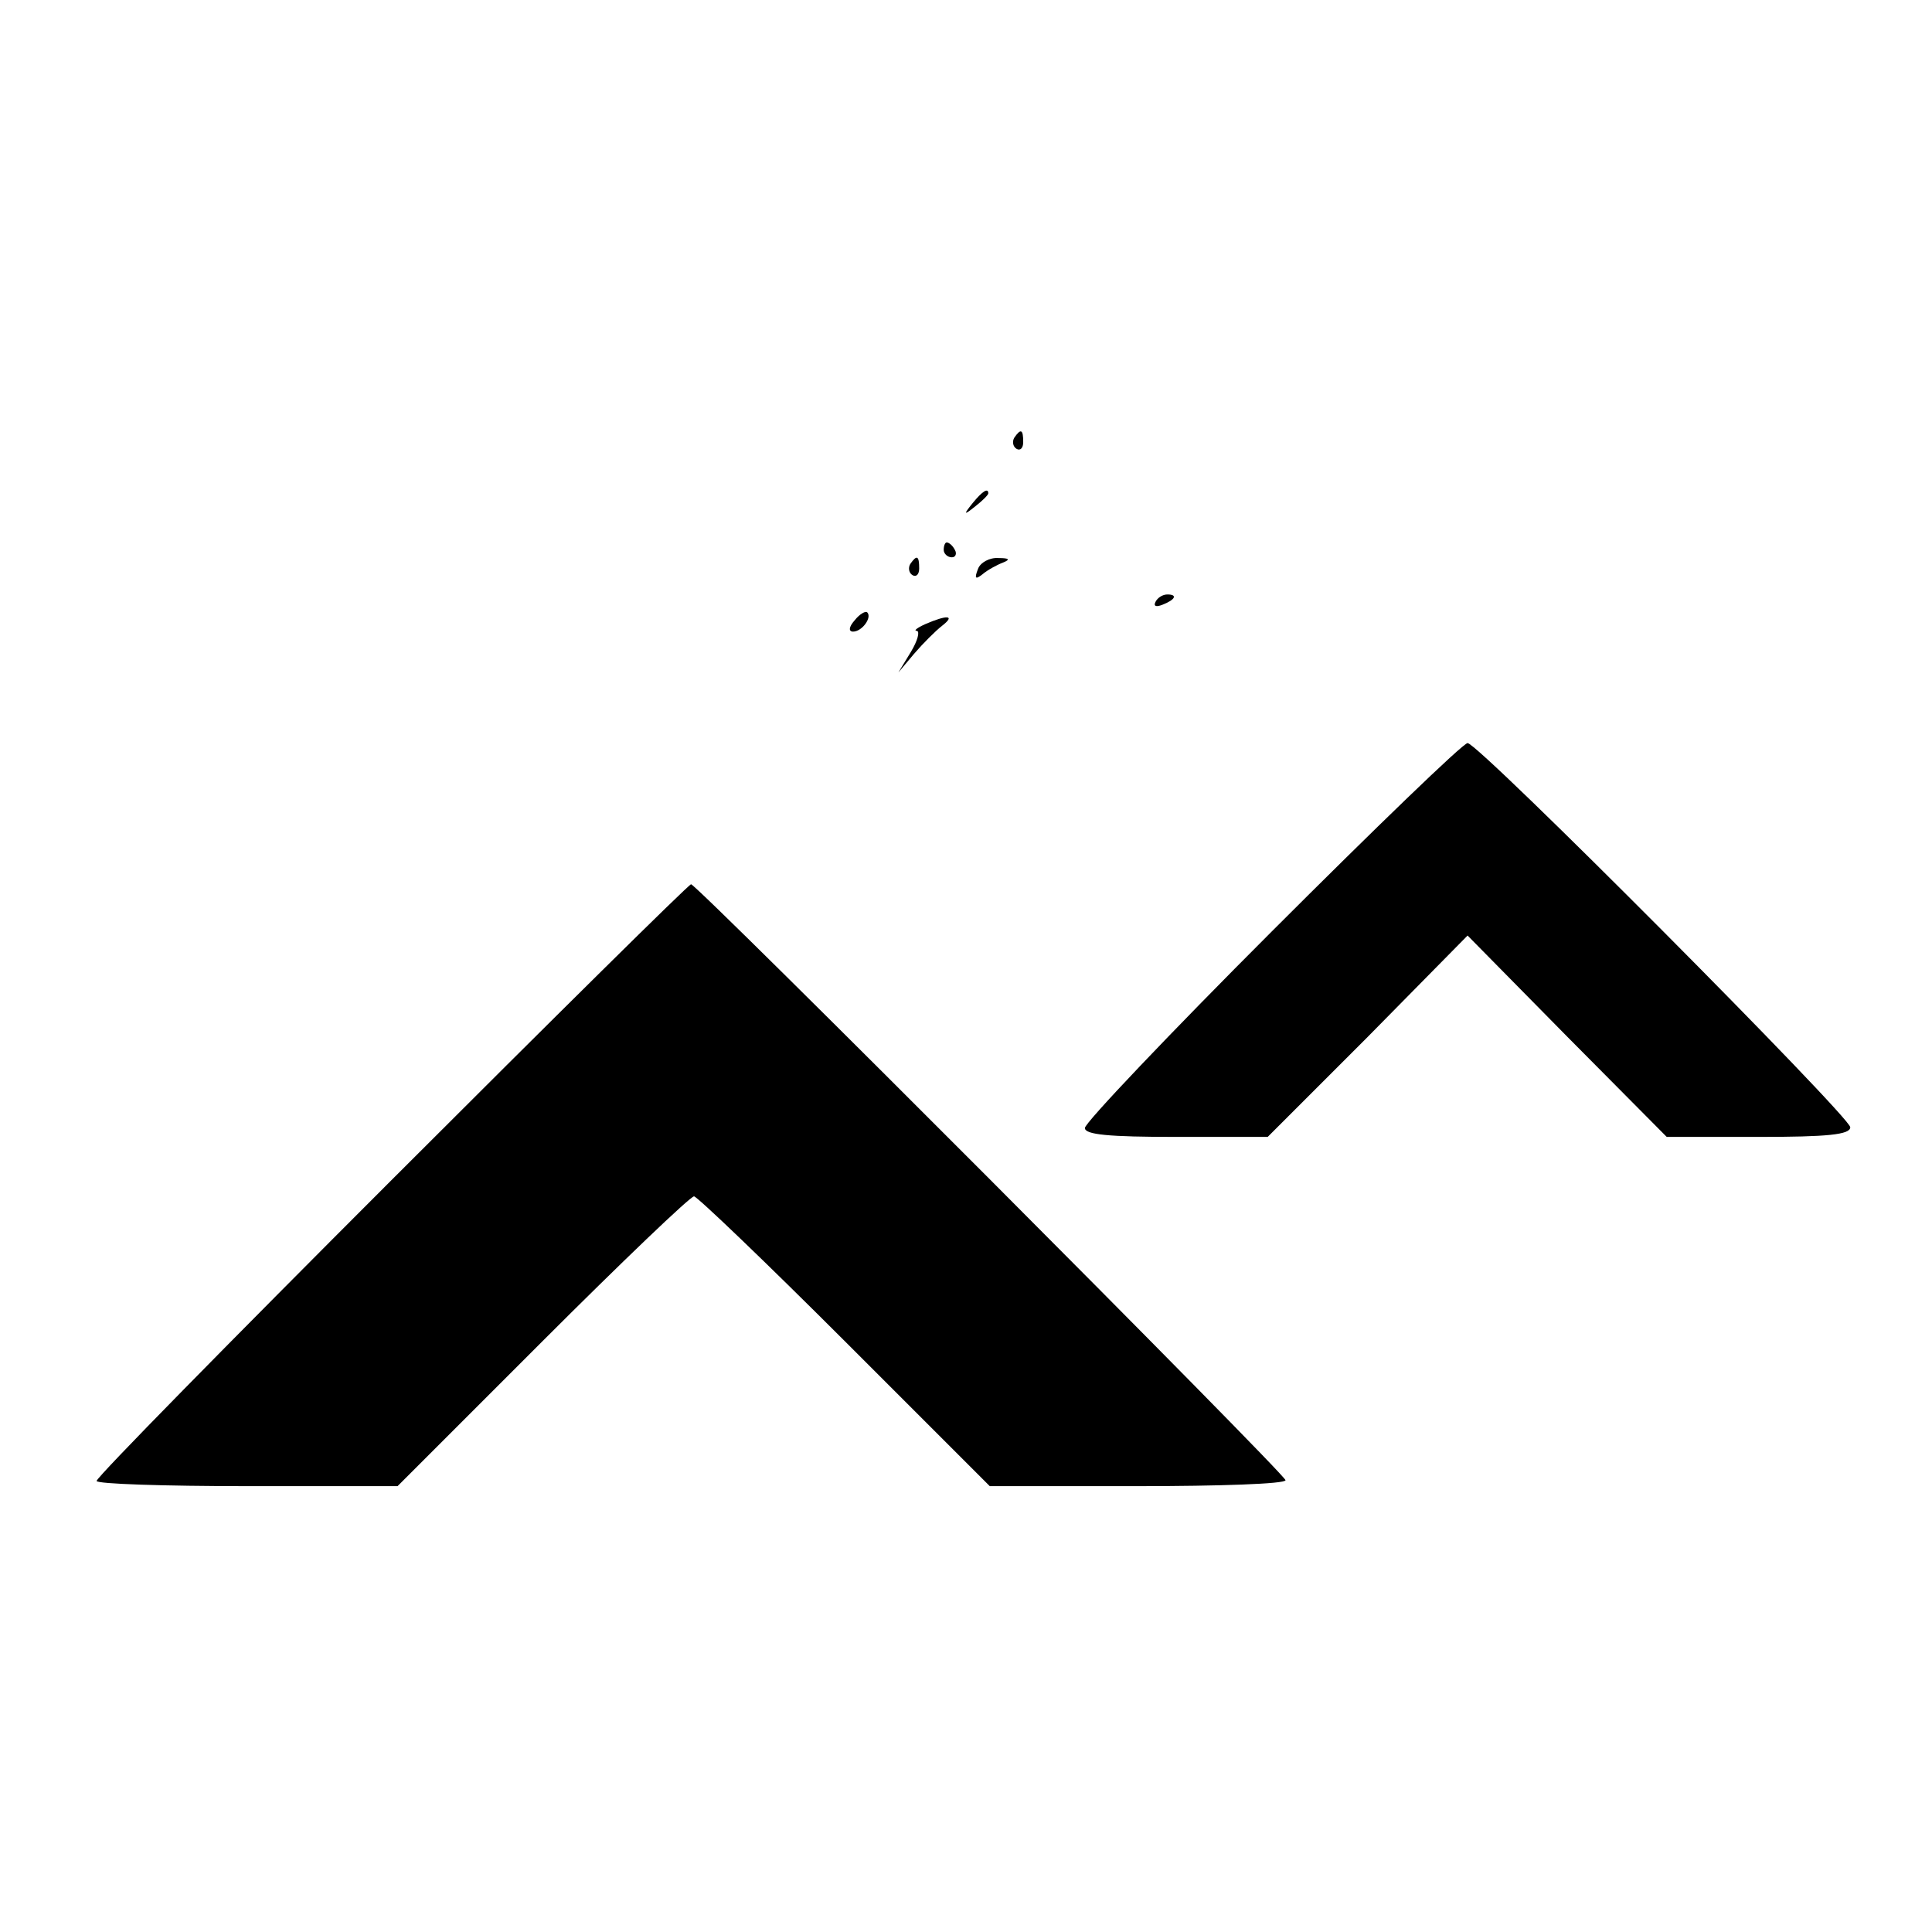
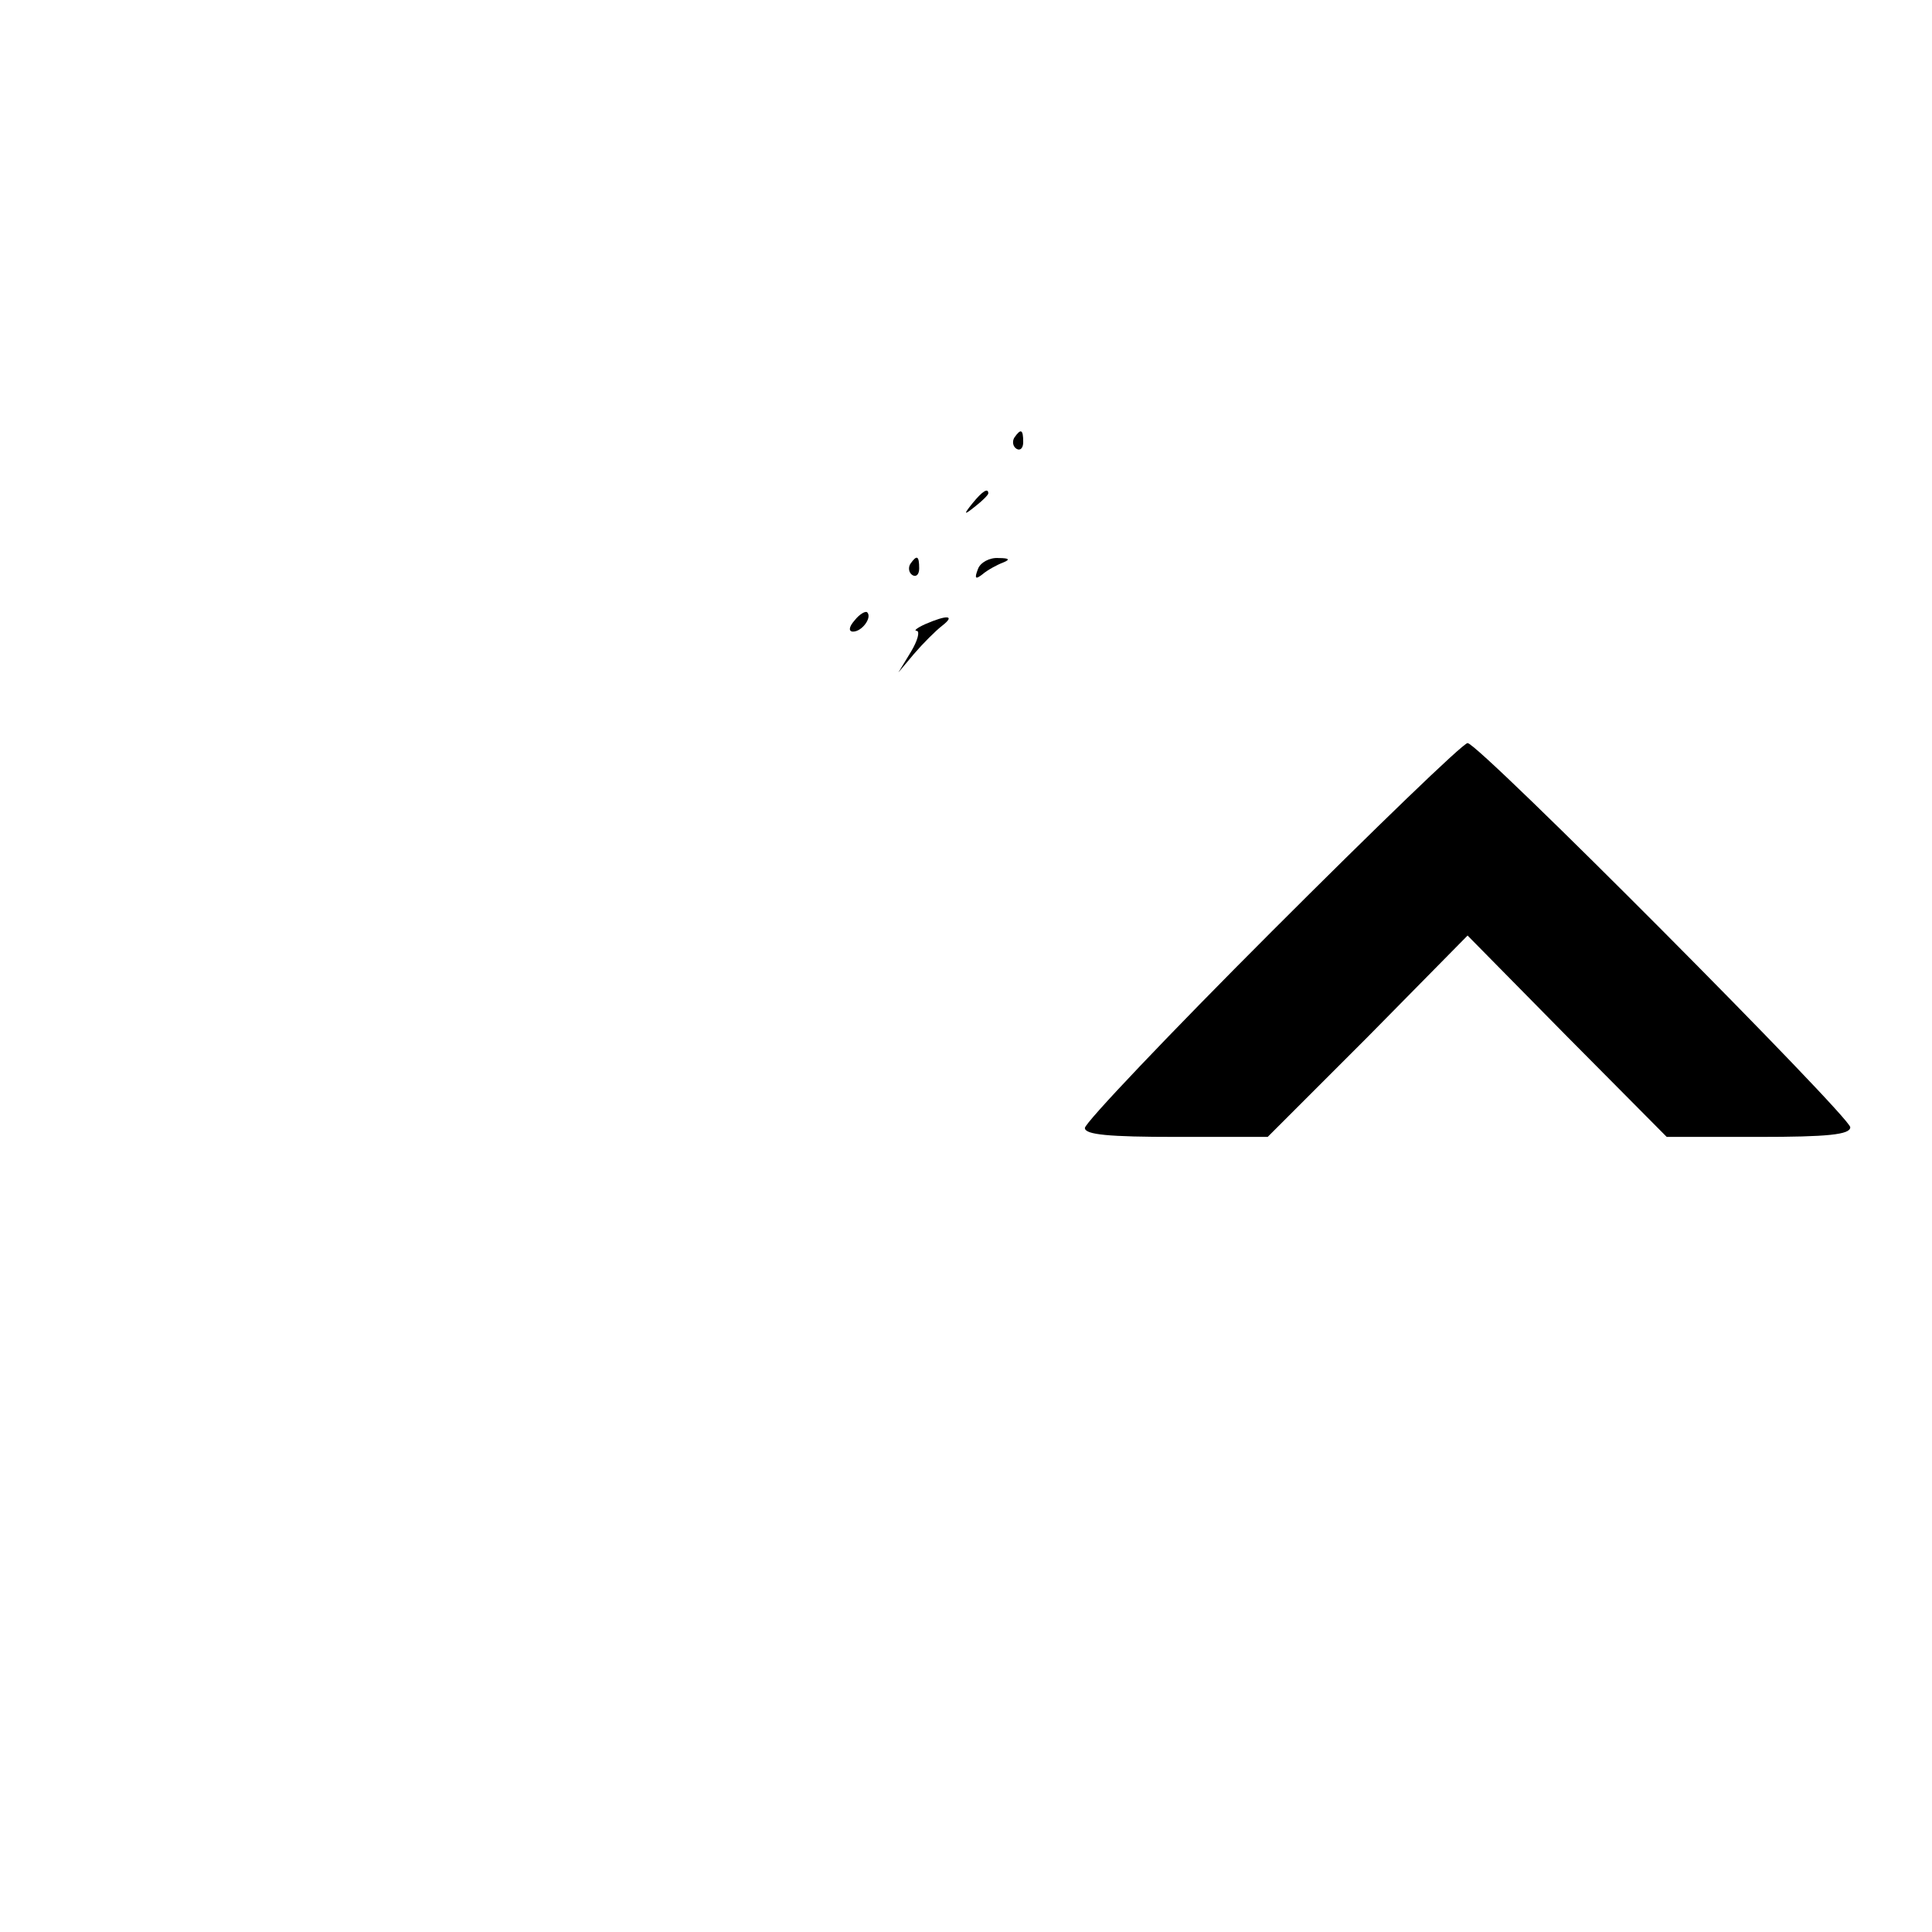
<svg xmlns="http://www.w3.org/2000/svg" version="1.0" width="260pt" height="260pt" viewBox="0 0 260 260" preserveAspectRatio="xMidYMid meet">
  <g transform="translate(0,260) scale(0.1,-0.1)" fill="#000000" stroke="none">
    <path d="M1365 2011 c-3 -5 -2 -12 3 -15 5 -3 9 1 9 9 0 17 -3 19 -12 6z" />
    <path d="M1309 1923 c-13 -16 -12 -17 4 -4 9 7 17 15 17 17 0 8 -8 3 -21 -13z" />
-     <path d="M1270 1860 c0 -5 5 -10 11 -10 5 0 7 5 4 10 -3 6 -8 10 -11 10 -2 0 -4 -4 -4 -10z" />
    <path d="M1225 1841 c-3 -5 -2 -12 3 -15 5 -3 9 1 9 9 0 17 -3 19 -12 6z" />
    <path d="M1316 1834 c-5 -13 -3 -14 6 -7 7 6 20 13 28 16 10 4 8 6 -6 6 -12 1 -25 -6 -28 -15z" />
-     <path d="M1555 1790 c-3 -6 1 -7 9 -4 18 7 21 14 7 14 -6 0 -13 -4 -16 -10z" />
    <path d="M1150 1765 c-8 -9 -8 -15 -2 -15 12 0 26 19 19 26 -2 2 -10 -2 -17 -11z" />
    <path d="M1245 1760 c-11 -5 -16 -9 -11 -9 4 -1 1 -13 -8 -28 l-17 -28 21 25 c12 14 29 31 38 38 18 14 7 15 -23 2z" />
    <path d="M1712 1347 c-138 -138 -252 -258 -252 -265 0 -9 32 -12 123 -12 l123 0 135 135 134 136 134 -136 134 -135 124 0 c92 0 123 3 123 13 0 14 -500 517 -515 517 -6 0 -124 -114 -263 -253z" />
-     <path d="M527 1012 c-218 -218 -397 -400 -397 -405 0 -4 91 -7 203 -7 l202 0 195 195 c107 107 199 195 204 195 4 0 96 -88 203 -195 l195 -195 199 0 c109 0 199 3 199 8 0 8 -792 802 -800 802 -3 0 -184 -179 -403 -398z" />
  </g>
</svg>